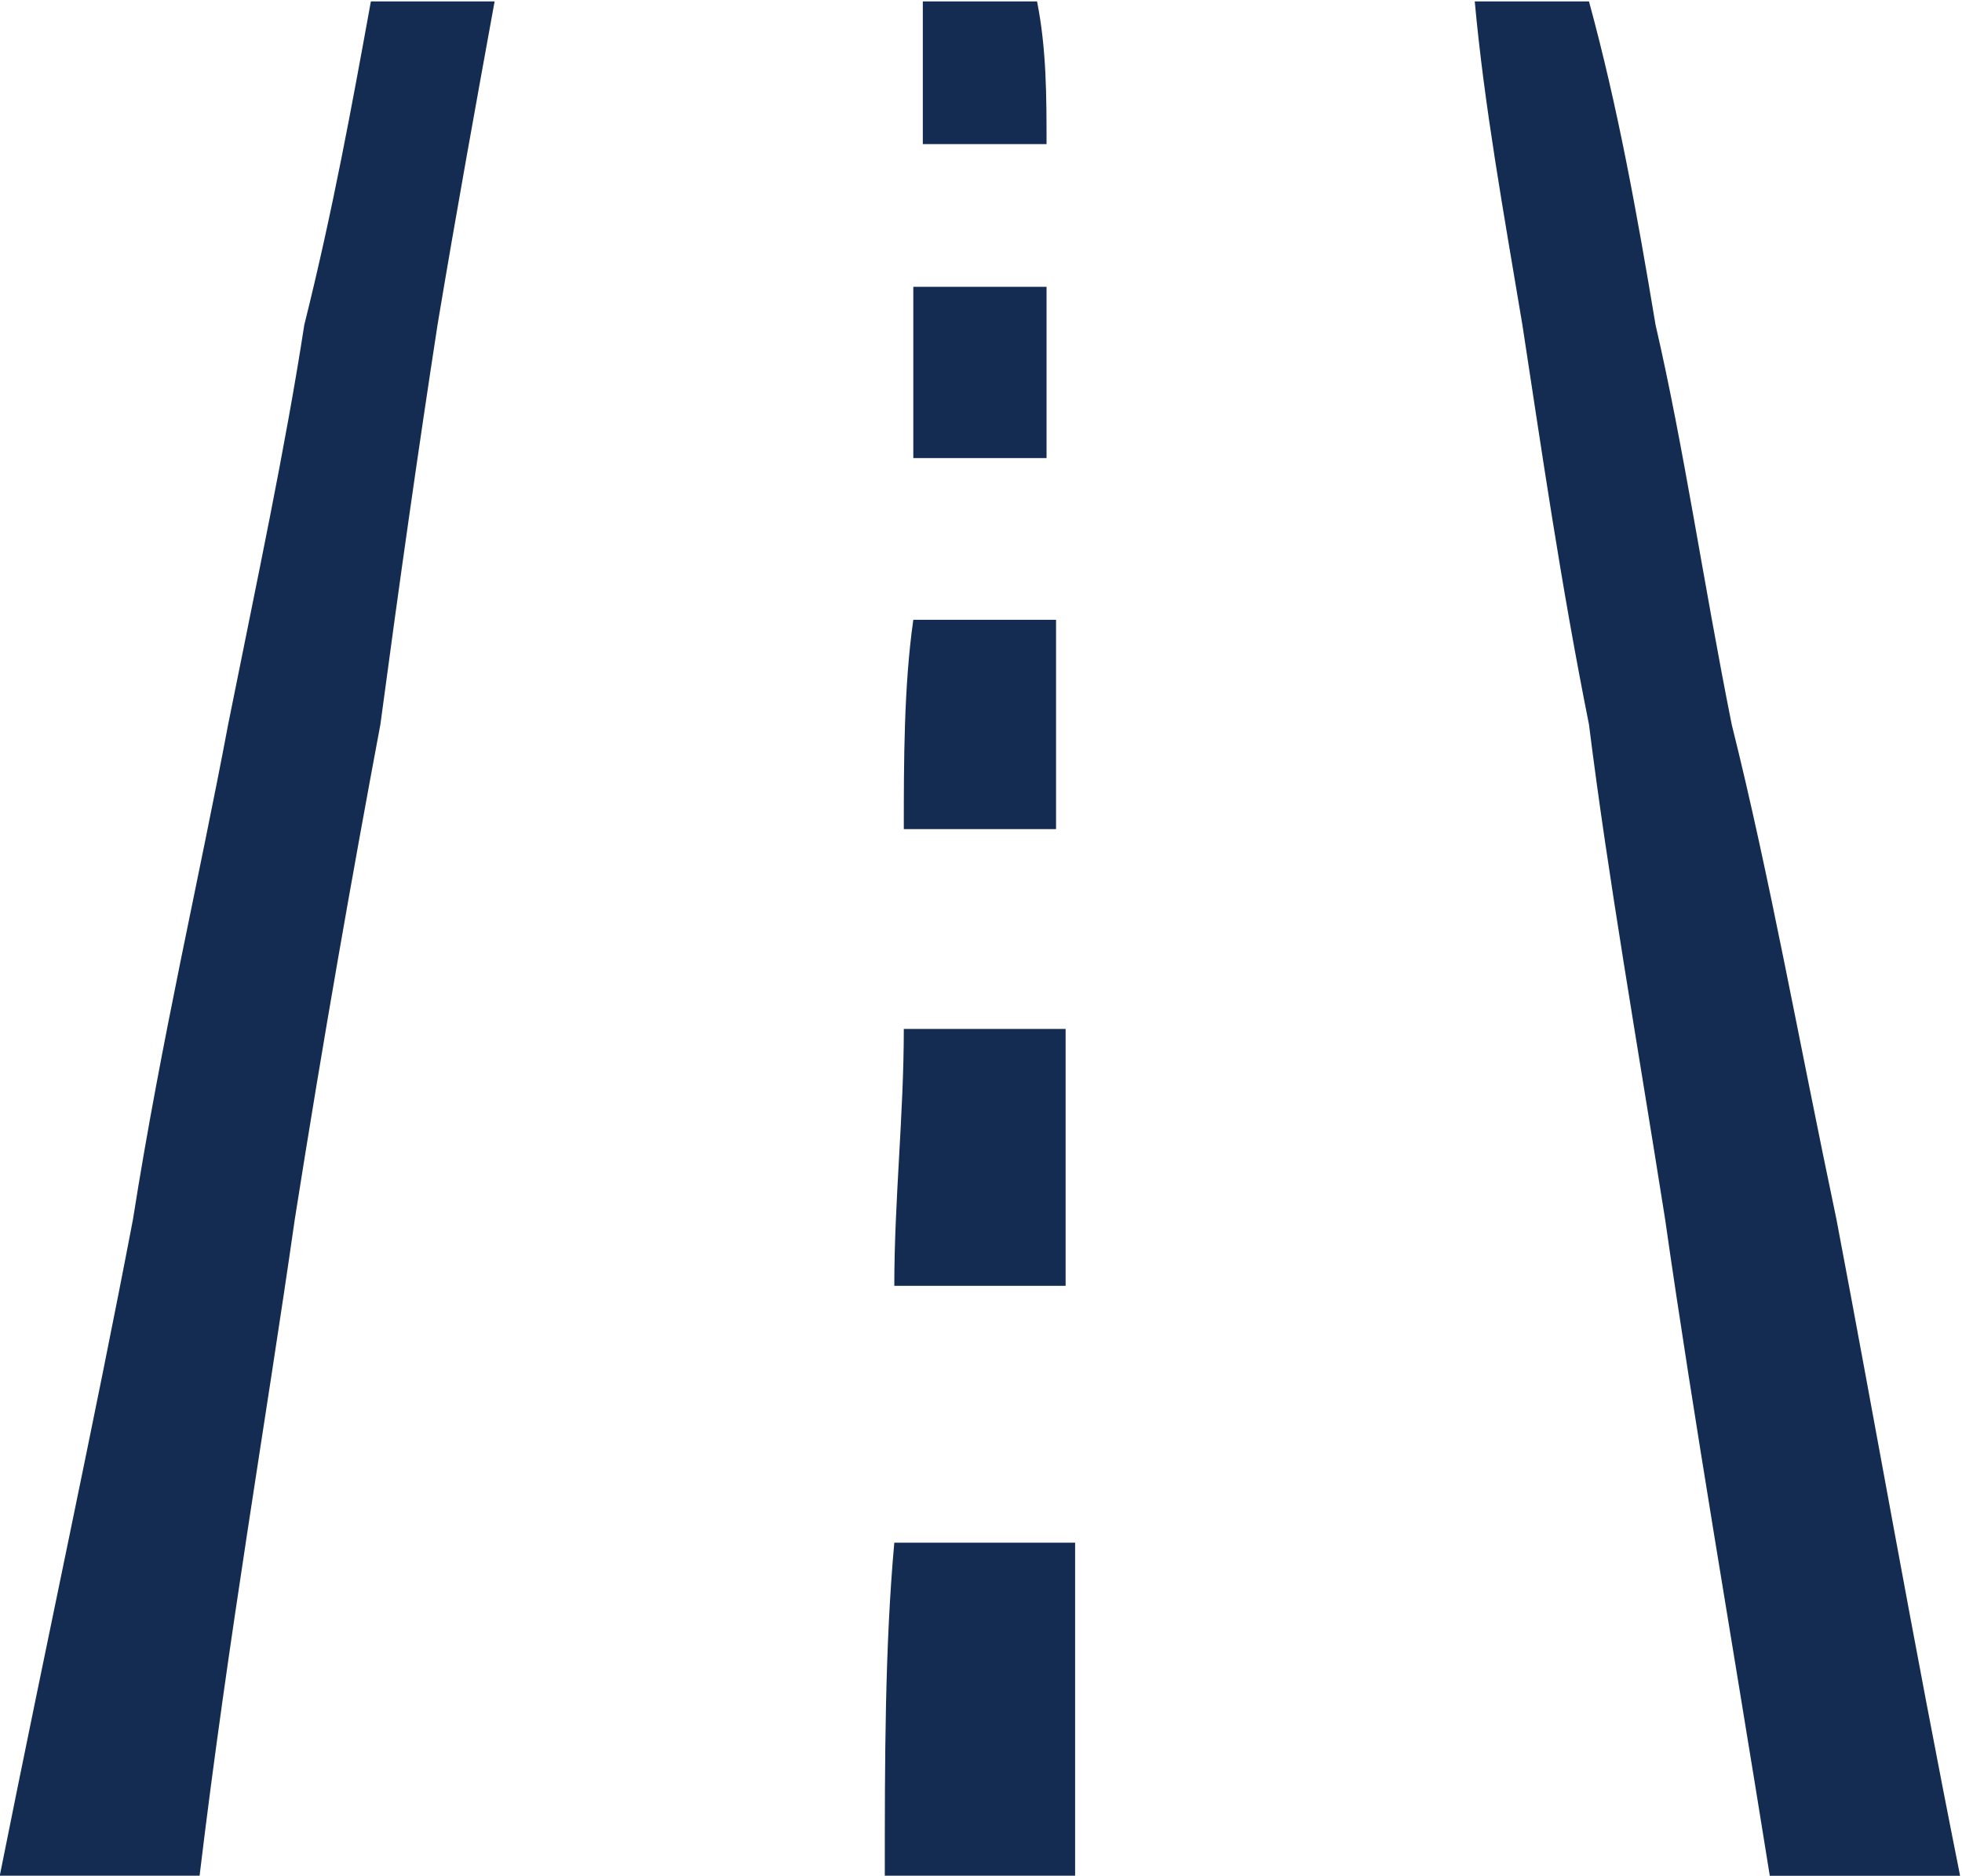
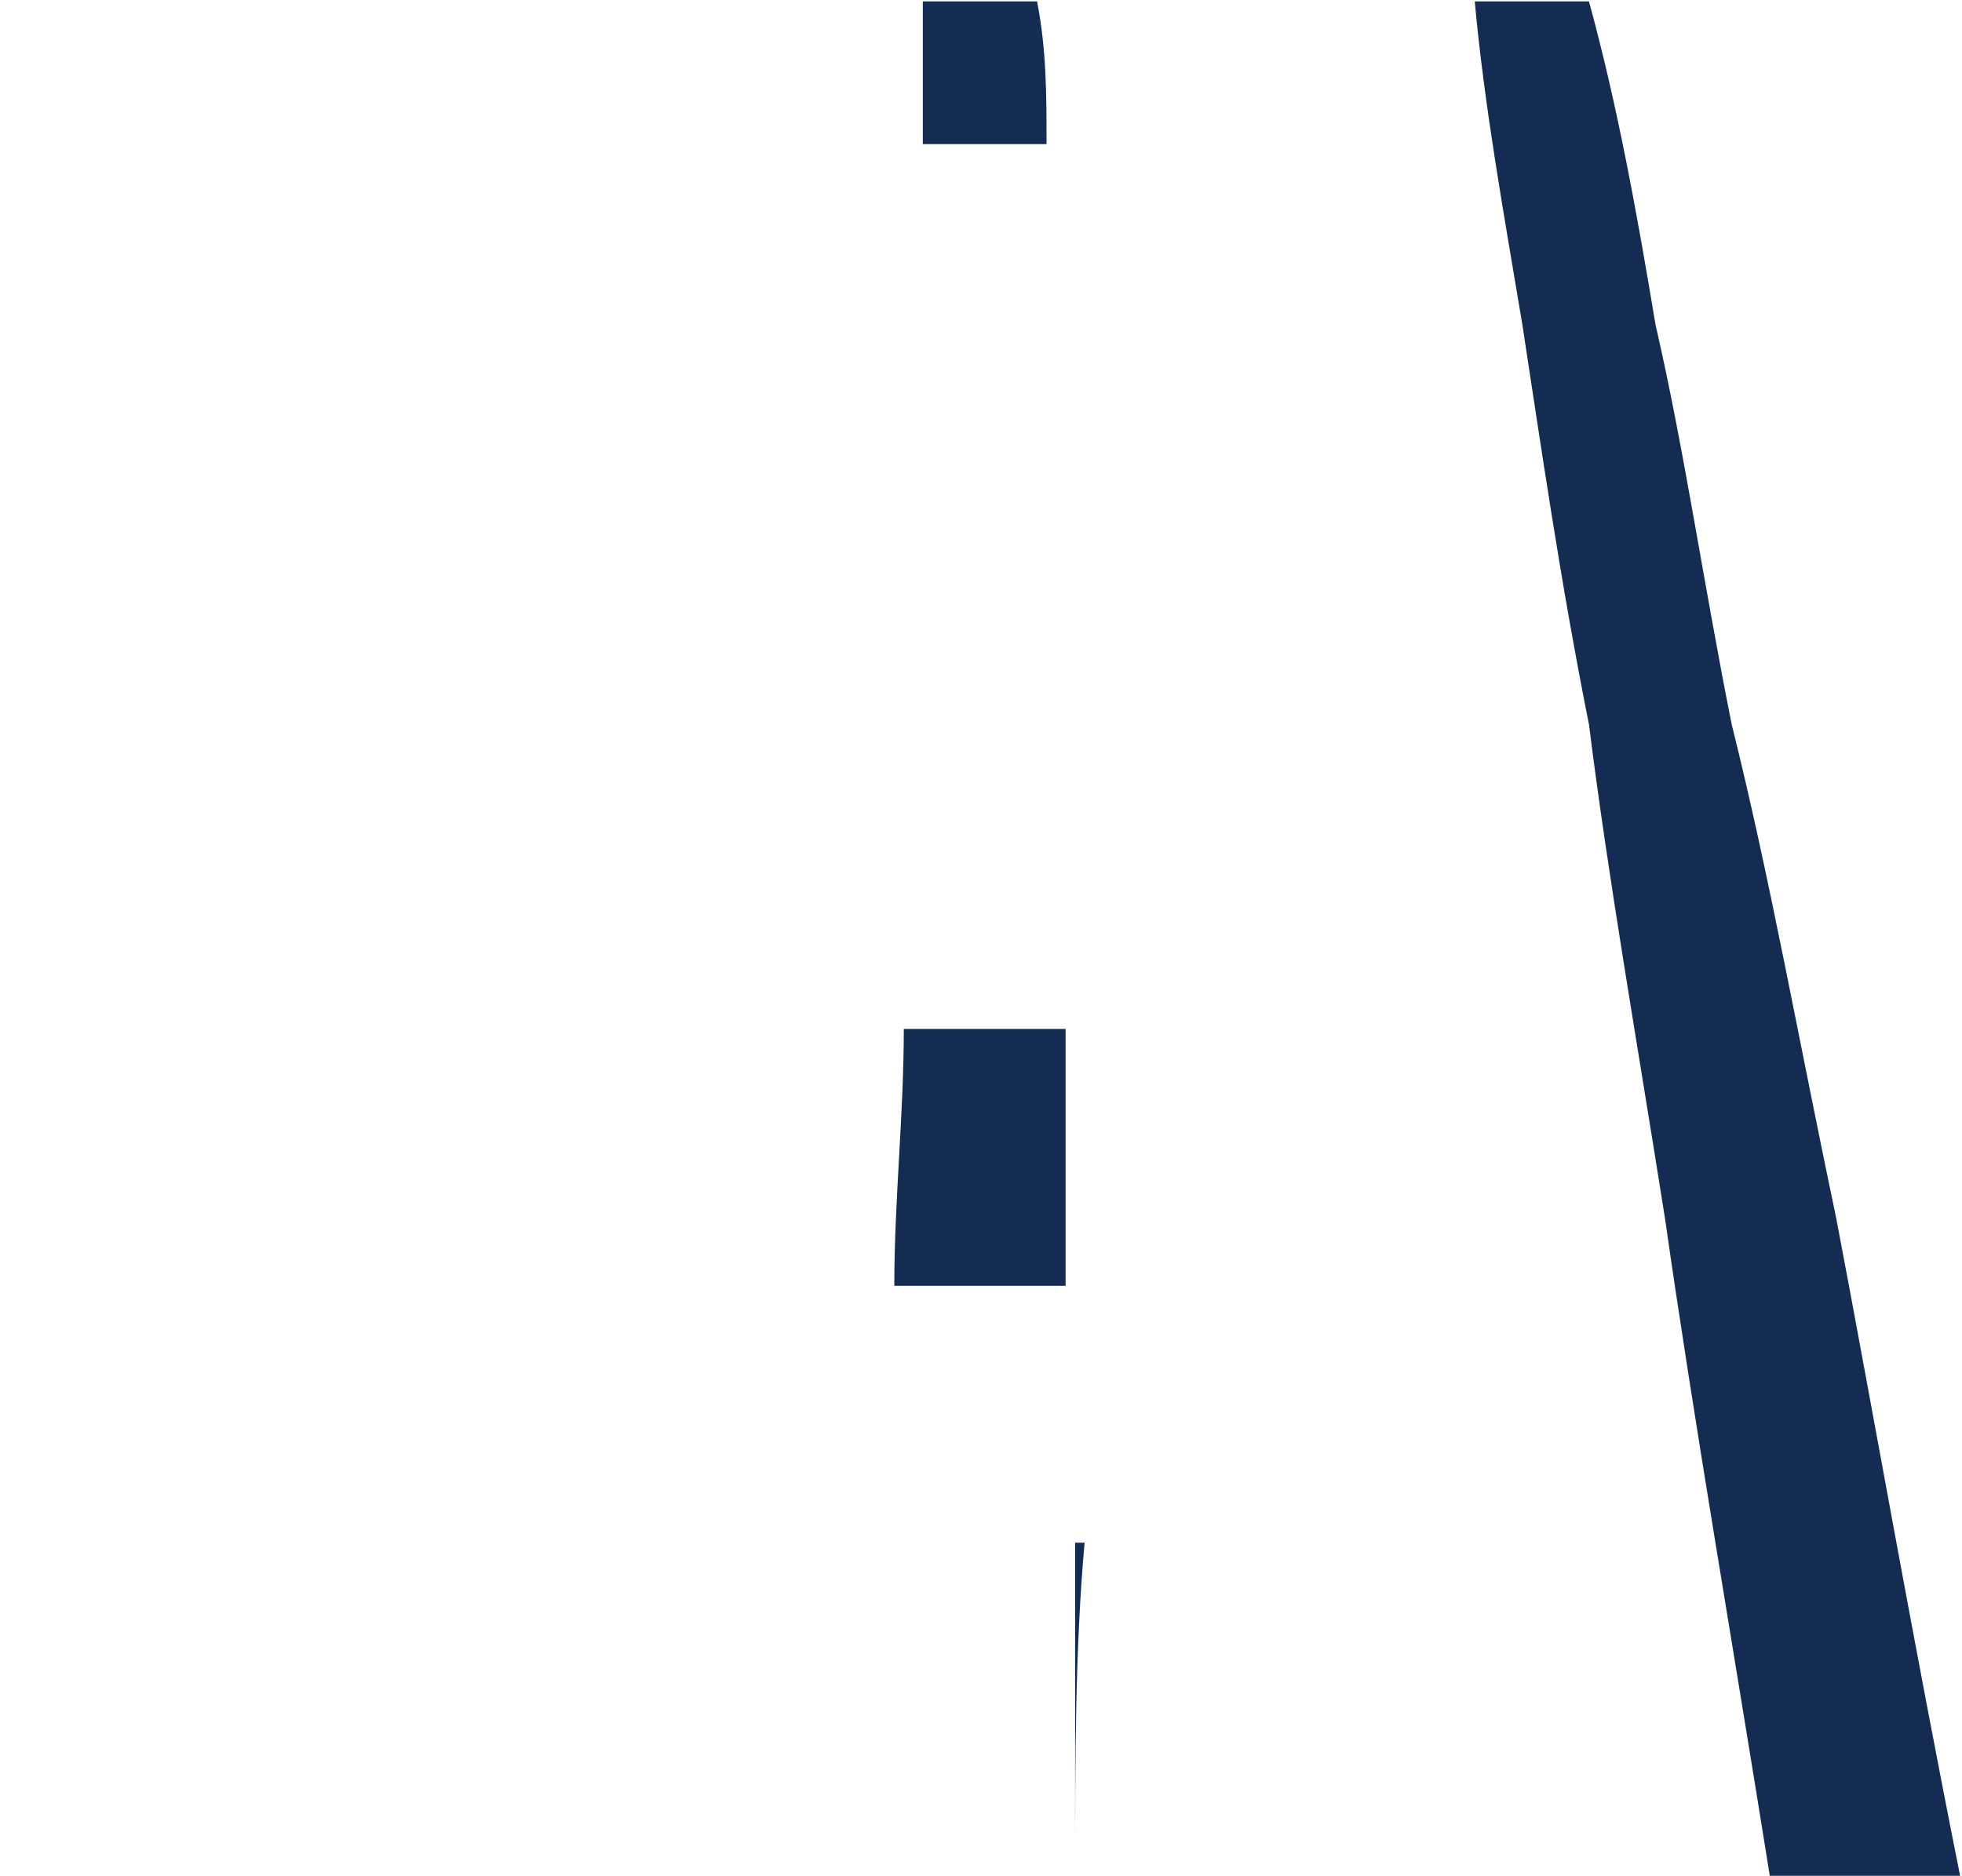
<svg xmlns="http://www.w3.org/2000/svg" id="a" viewBox="0 0 320 306">
  <defs>
    <style>.b{fill:#142b52;}</style>
  </defs>
-   <path class="b" d="M80.67,.23c-3.1,17.07-6.21,34.15-9.31,52.77-3.11,20.18-6.21,41.91-9.32,65.19-4.65,24.84-9.31,51.23-13.96,80.72-4.66,32.59-10.87,68.29-15.53,107.1H-.04c7.76-38.81,15.52-74.51,21.73-107.1,4.65-29.49,10.86-55.88,15.52-80.72,4.66-23.28,9.31-45.01,12.42-65.19C54.28,34.37,57.39,17.3,60.49,.23h20.18Z" />
  <path class="b" d="M173.8,167.86v41.91h-27.94c0-13.97,1.55-27.94,1.55-41.91h26.39Z" />
-   <path class="b" d="M175.35,251.67v54.33h-31.04c0-18.63,0-37.25,1.55-54.33h29.49Z" />
+   <path class="b" d="M175.35,251.67v54.33c0-18.63,0-37.25,1.55-54.33h29.49Z" />
  <path class="b" d="M169.14,.23c1.55,7.76,1.55,15.52,1.55,23.28h-20.18V.23h18.63Z" />
-   <rect class="b" x="148.96" y="46.79" width="21.73" height="27.94" />
-   <path class="b" d="M172.24,101.11v34.15h-24.83c0-10.87,0-23.28,1.55-34.15h23.28Z" />
  <path class="b" d="M259.16,.23c4.66,17.07,7.76,34.15,10.86,52.77,4.66,20.18,7.77,41.91,12.42,65.19,6.21,24.84,10.87,51.23,17.08,80.72,6.2,32.59,12.41,68.29,20.17,107.1h-31.04c-6.21-38.81-12.42-74.51-17.07-107.1-4.66-29.49-9.32-55.88-12.42-80.72-4.66-23.28-7.76-45.01-10.86-65.19-3.11-18.62-6.21-35.7-7.77-52.77h18.63Z" />
</svg>